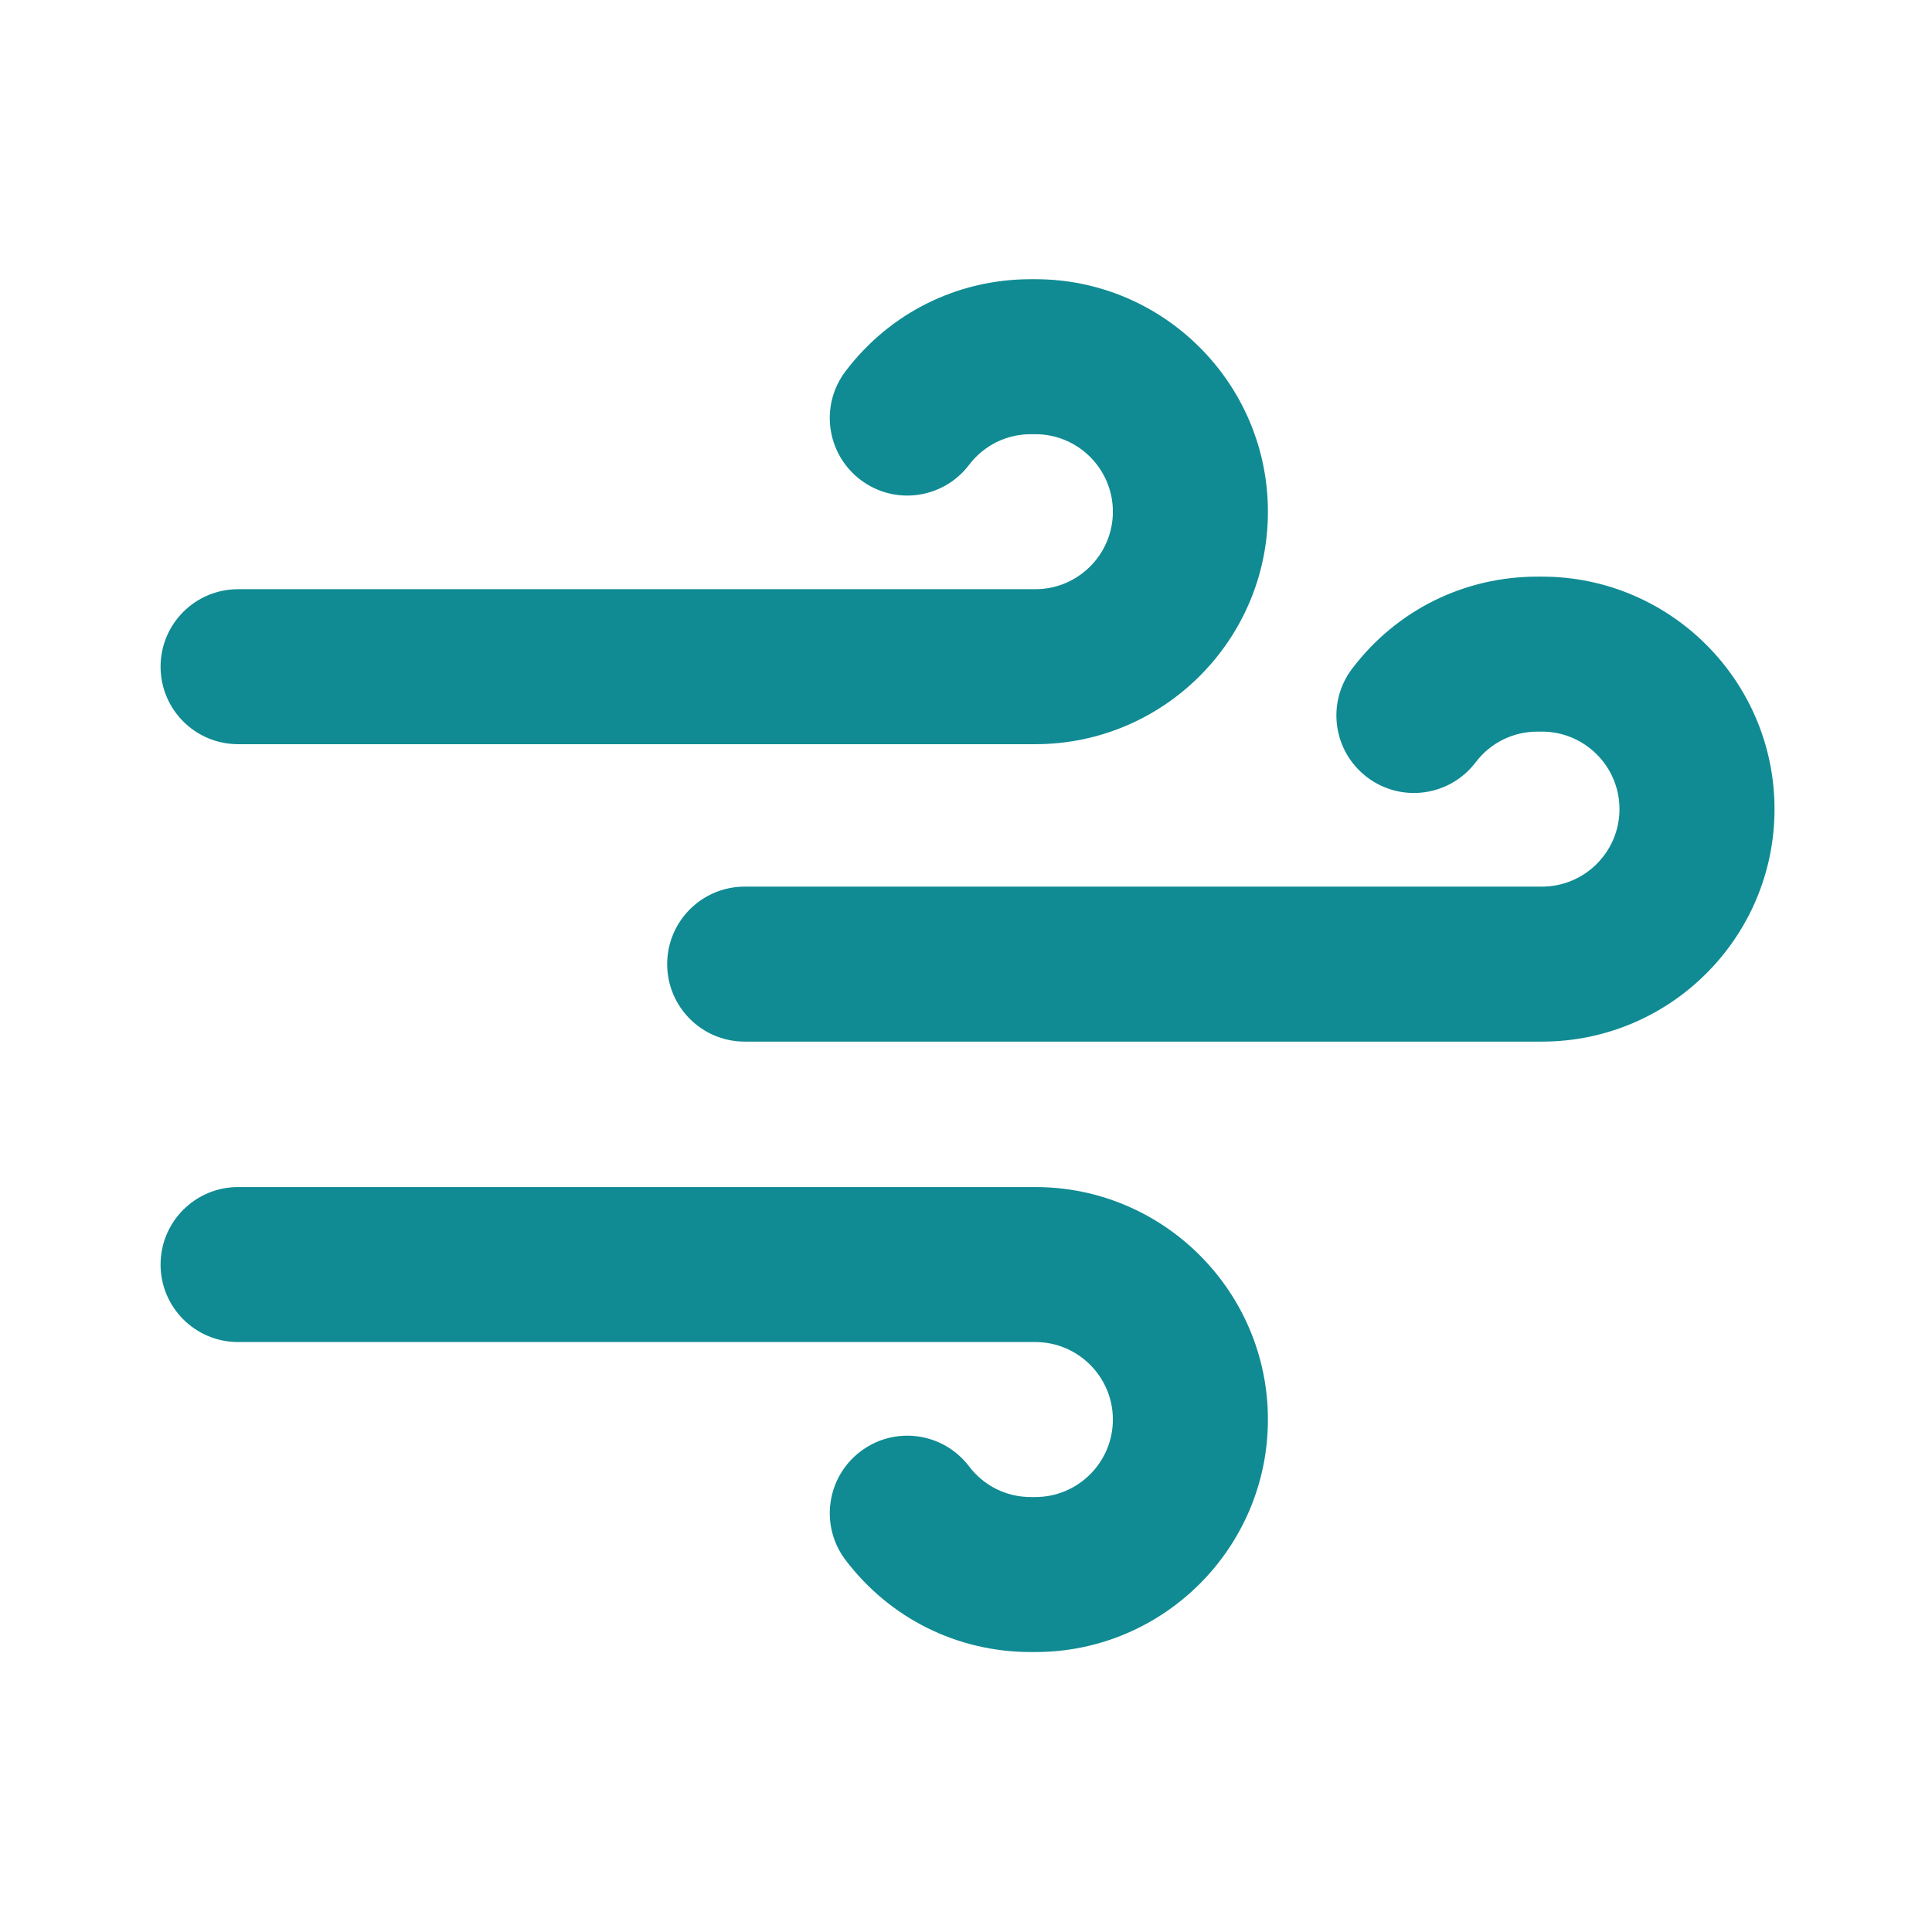
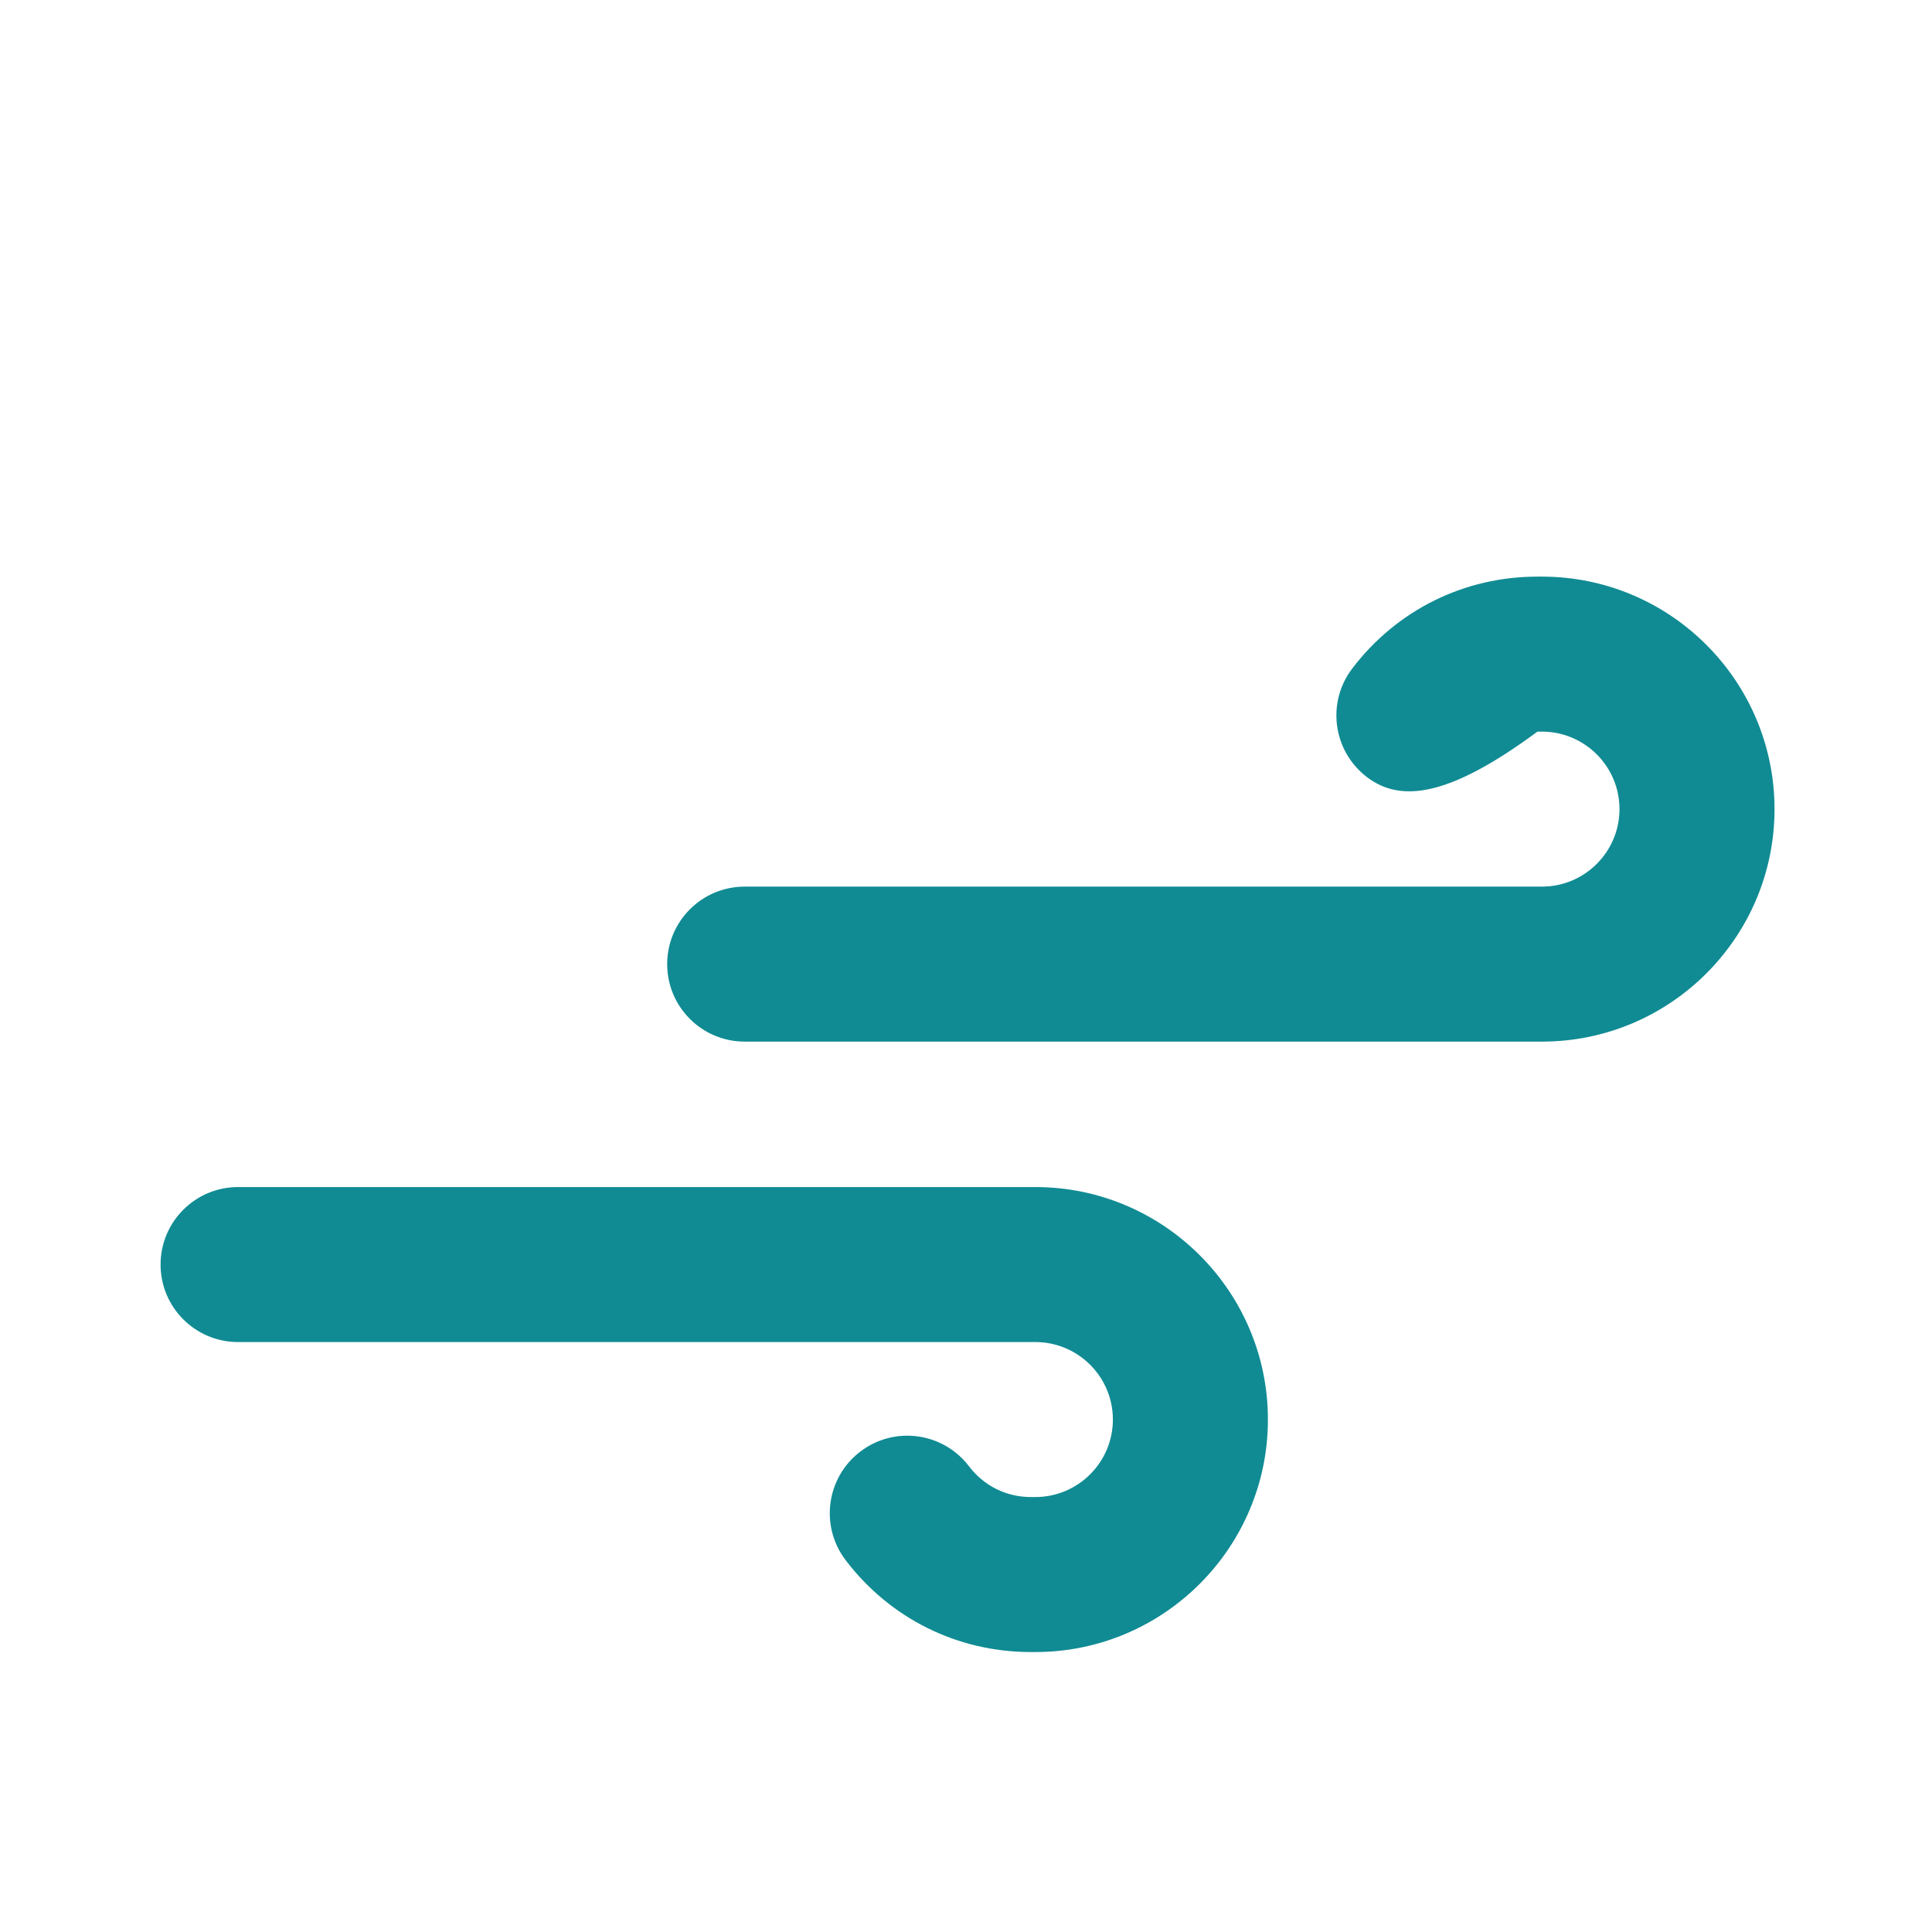
<svg xmlns="http://www.w3.org/2000/svg" xmlns:ns1="http://www.serif.com/" width="100%" height="100%" viewBox="0 0 150 150" version="1.1" xml:space="preserve" style="fill-rule:evenodd;clip-rule:evenodd;stroke-linejoin:round;stroke-miterlimit:2;">
  <g transform="matrix(1,0,0,1,-81,-3255)">
    <g transform="matrix(0.761,0,0,0.63,289.985,3262.25)">
-       <rect id="air" x="-274.511" y="-11.505" width="197.031" height="238.032" style="fill:none;" />
      <g id="air1" ns1:id="air">
        <g transform="matrix(1.522,0,0,1.522,85.917,-60.98)">
          <g transform="matrix(1.314,0,0,1.587,-253.494,12.298)">
-             <path d="M91.304,65.877L50.631,65.877C48.448,65.877 46.677,64.107 46.677,61.923C46.677,59.739 48.448,57.969 50.631,57.969L91.304,57.969C93.484,57.969 95.258,56.195 95.258,54.015C95.258,51.835 93.484,50.061 91.304,50.061L91.072,50.061C89.825,50.061 88.677,50.632 87.92,51.628C86.599,53.367 84.119,53.709 82.379,52.385C80.64,51.064 80.301,48.583 81.622,46.845C83.887,43.863 87.331,42.153 91.072,42.153L91.304,42.153C97.846,42.153 103.167,47.475 103.167,54.016C103.167,60.557 97.846,65.877 91.304,65.877Z" style="fill:rgb(16,139,147);fill-rule:nonzero;" />
+             <path d="M91.304,65.877L50.631,65.877C48.448,65.877 46.677,64.107 46.677,61.923C46.677,59.739 48.448,57.969 50.631,57.969L91.304,57.969C93.484,57.969 95.258,56.195 95.258,54.015C95.258,51.835 93.484,50.061 91.304,50.061L91.072,50.061C86.599,53.367 84.119,53.709 82.379,52.385C80.64,51.064 80.301,48.583 81.622,46.845C83.887,43.863 87.331,42.153 91.072,42.153L91.304,42.153C97.846,42.153 103.167,47.475 103.167,54.016C103.167,60.557 97.846,65.877 91.304,65.877Z" style="fill:rgb(16,139,147);fill-rule:nonzero;" />
          </g>
          <g transform="matrix(1.314,0,0,1.587,-253.494,12.298)">
-             <path d="M65.46,50.702L24.787,50.702C22.604,50.702 20.833,48.932 20.833,46.748C20.833,44.564 22.604,42.794 24.787,42.794L65.46,42.794C67.64,42.794 69.414,41.02 69.414,38.84C69.414,36.66 67.64,34.886 65.46,34.886L65.228,34.886C63.981,34.886 62.833,35.457 62.076,36.453C60.755,38.192 58.275,38.534 56.535,37.21C54.796,35.889 54.457,33.408 55.778,31.67C58.043,28.688 61.487,26.978 65.228,26.978L65.46,26.978C72.002,26.978 77.323,32.3 77.323,38.841C77.323,45.382 72.001,50.702 65.46,50.702Z" style="fill:rgb(16,139,147);fill-rule:nonzero;" />
-           </g>
+             </g>
          <g transform="matrix(1.314,0,0,1.587,-253.494,12.298)">
            <path d="M65.46,73.298L24.787,73.298C22.604,73.298 20.833,75.068 20.833,77.252C20.833,79.436 22.604,81.206 24.787,81.206L65.46,81.206C67.64,81.206 69.414,82.98 69.414,85.16C69.414,87.34 67.64,89.114 65.46,89.114L65.228,89.114C63.981,89.114 62.833,88.543 62.076,87.547C60.755,85.808 58.275,85.466 56.535,86.79C54.796,88.111 54.457,90.592 55.778,92.33C58.043,95.312 61.487,97.022 65.228,97.022L65.46,97.022C72.002,97.022 77.323,91.7 77.323,85.159C77.323,78.618 72.001,73.298 65.46,73.298Z" style="fill:rgb(16,139,147);fill-rule:nonzero;" />
          </g>
        </g>
      </g>
    </g>
  </g>
</svg>